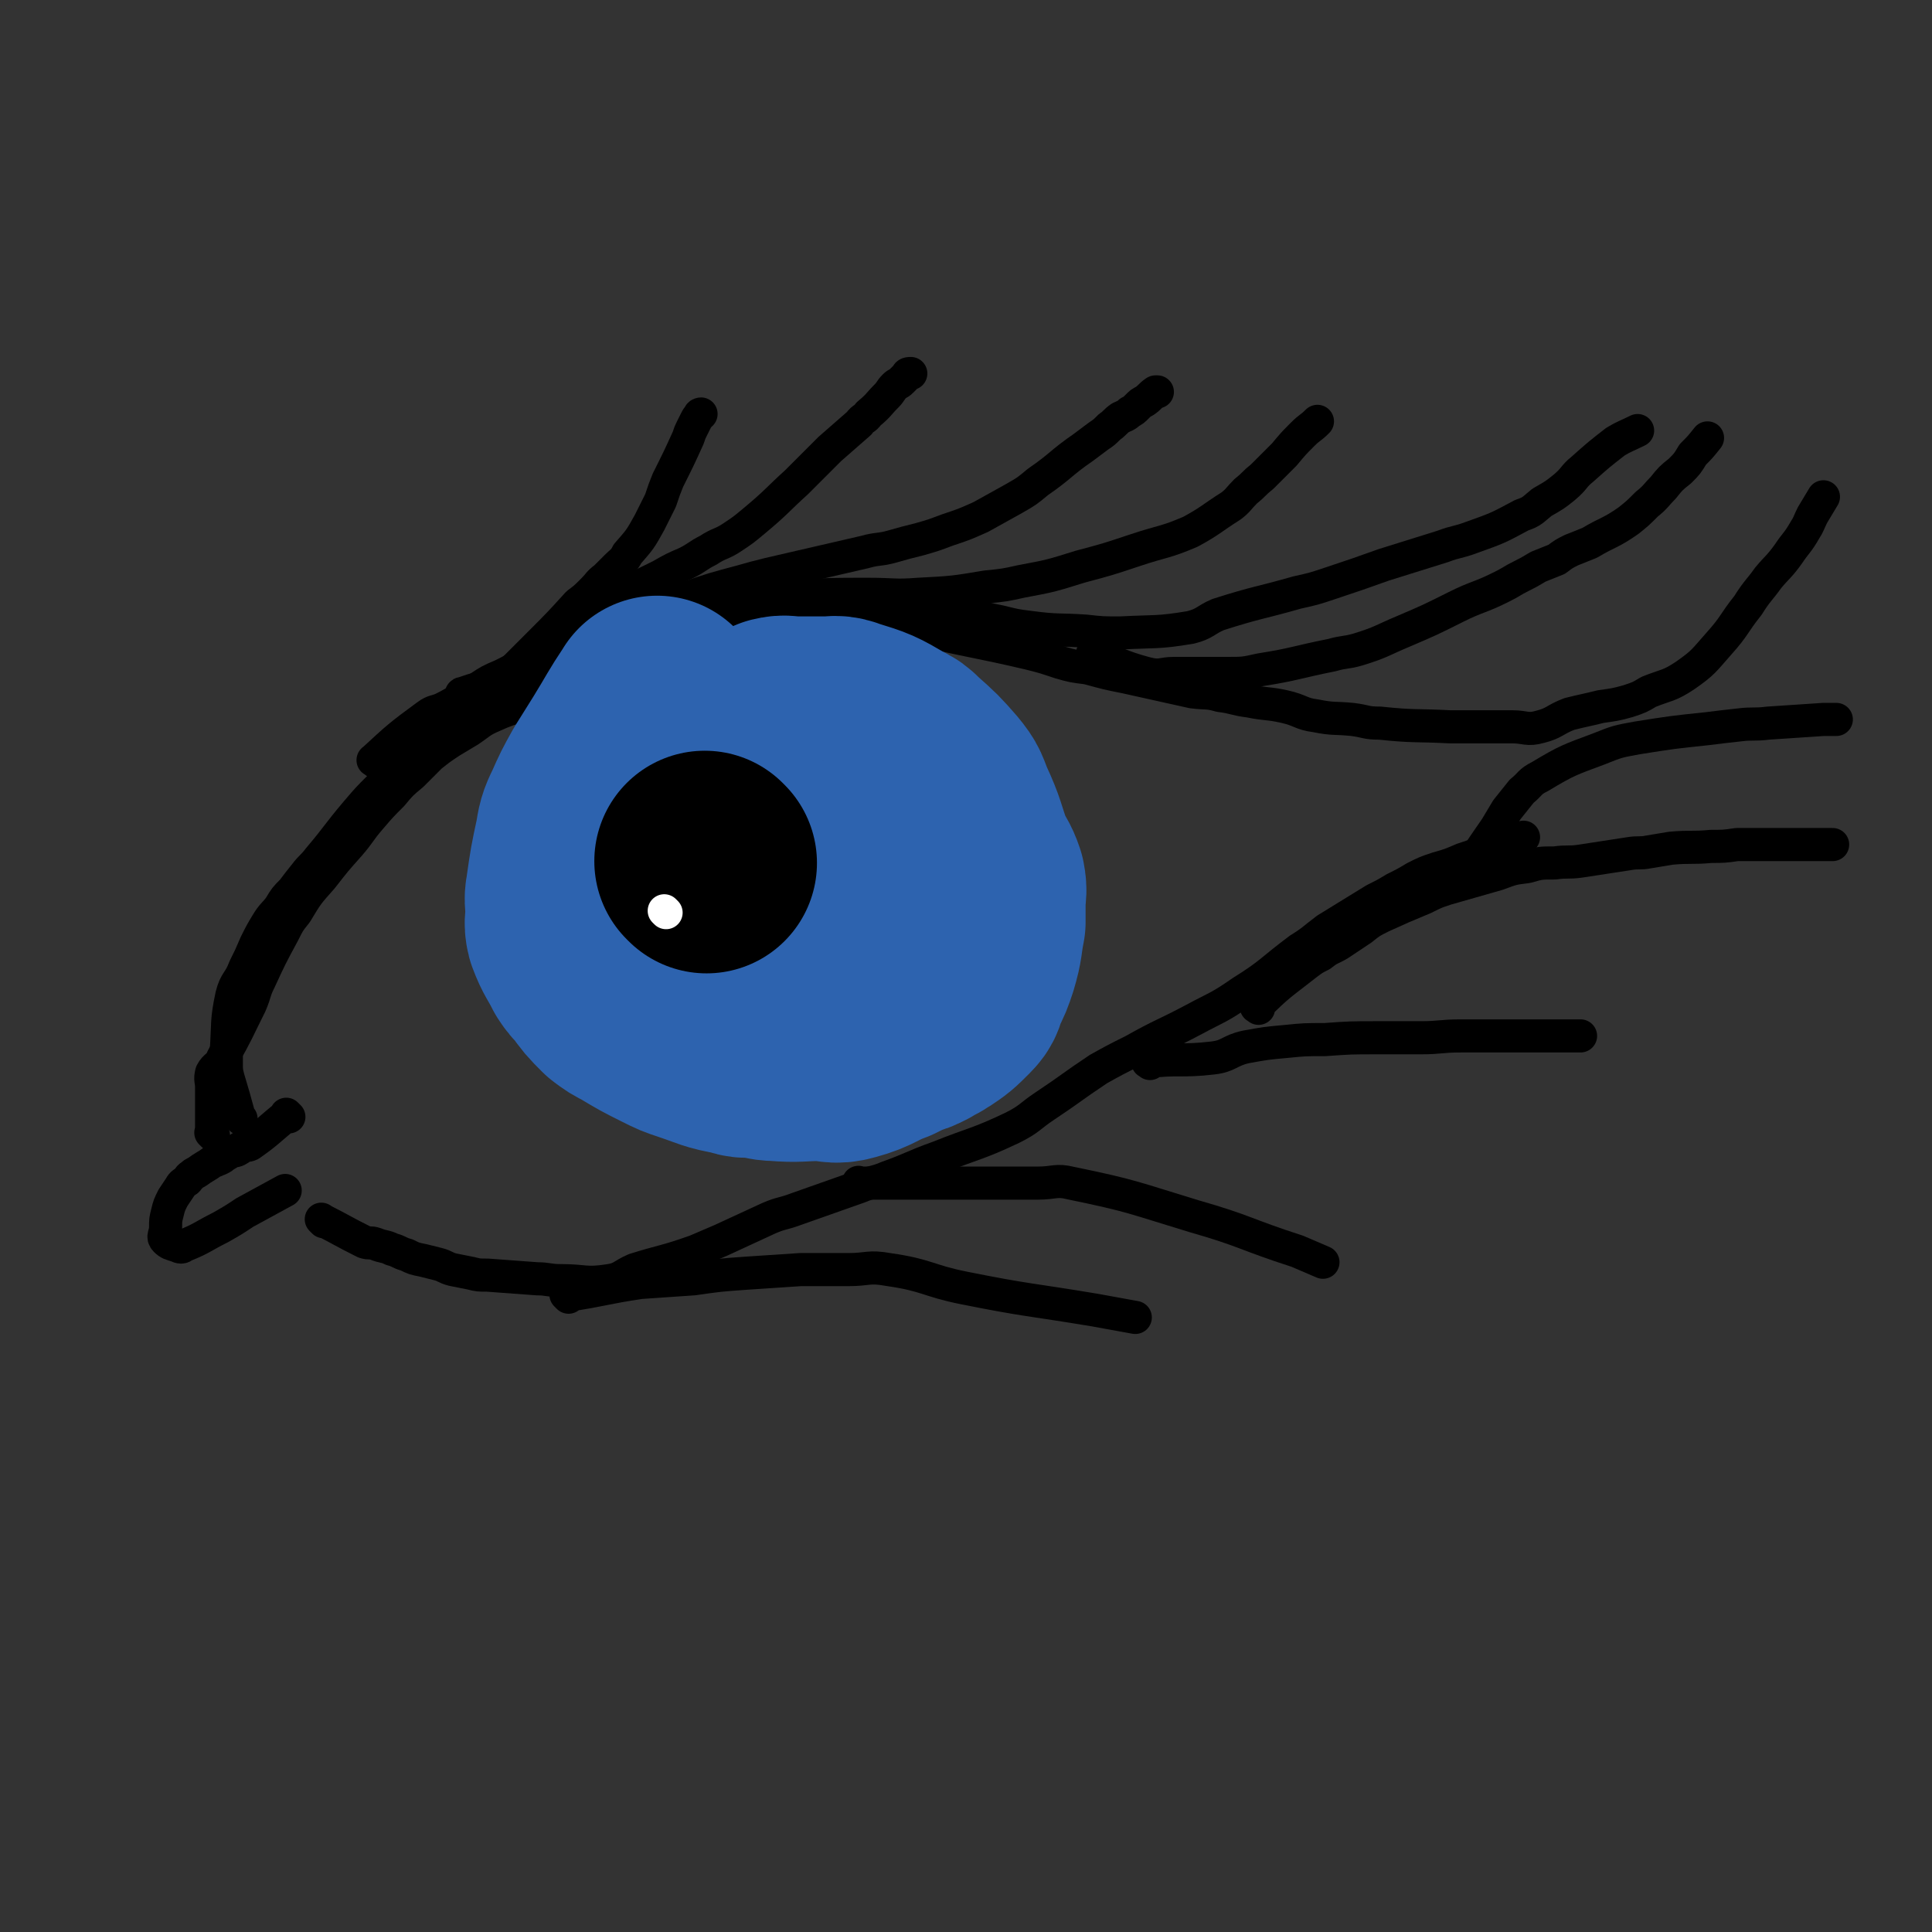
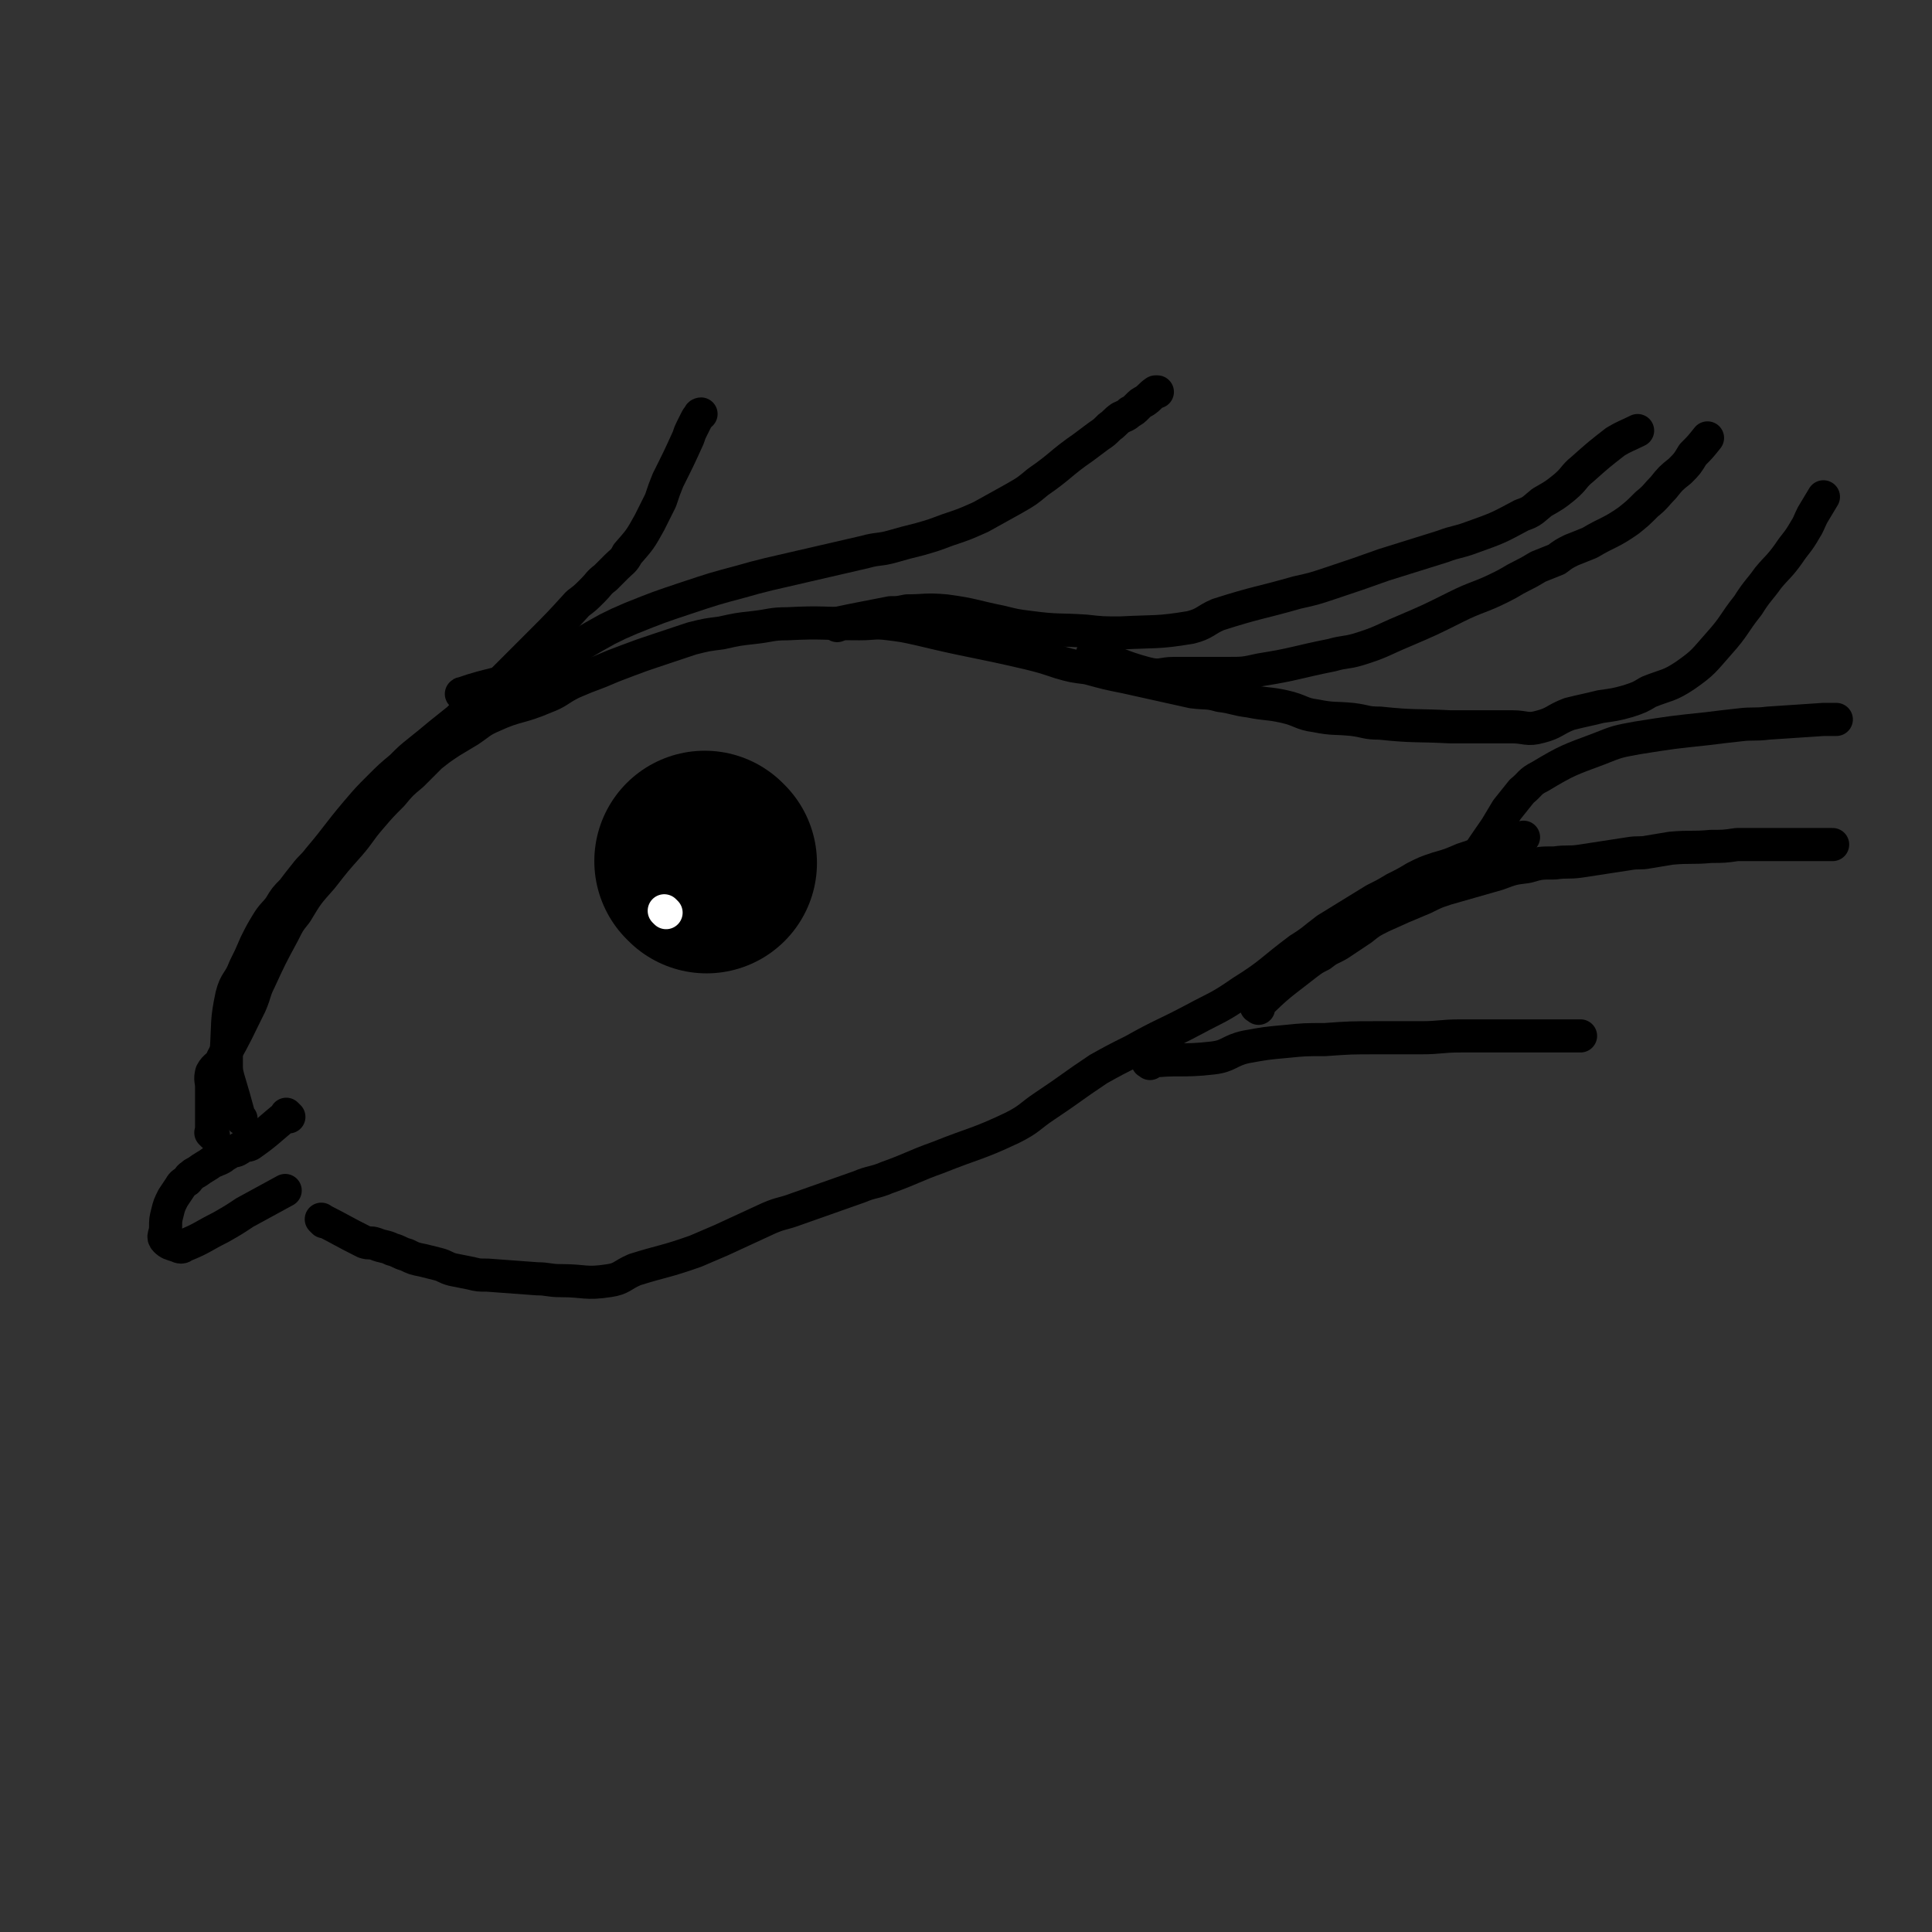
<svg xmlns="http://www.w3.org/2000/svg" viewBox="0 0 1050 1050" version="1.1">
  <rect x="0" y="0" width="1050" height="1050" fill="#333333" stroke="none" />
  <g fill="none" stroke="#000000" stroke-width="18" stroke-linecap="round" stroke-linejoin="round">
    <path d="M116,617c-1,-1 -1,-1 -1,-1 -1,-1 0,0 0,0 0,-12 0,-12 0,-25 0,-4 -1,-4 0,-8 2,-4 4,-3 6,-8 8,-14 8,-15 15,-29 3,-7 2,-7 5,-13 6,-13 6,-13 13,-26 3,-6 3,-6 7,-11 6,-10 6,-10 14,-19 7,-9 7,-9 15,-18 6,-7 5,-7 11,-14 6,-7 6,-7 12,-13 5,-6 5,-6 11,-11 5,-5 5,-5 10,-10 5,-4 5,-4 11,-8 5,-3 5,-3 10,-6 6,-4 6,-5 13,-8 13,-6 14,-4 28,-10 8,-3 7,-4 15,-8 7,-3 7,-3 15,-6 7,-3 7,-3 15,-6 8,-3 8,-3 17,-6 9,-3 9,-3 18,-6 8,-2 8,-2 16,-3 9,-2 9,-2 18,-3 9,-1 9,-2 18,-2 19,-1 19,0 39,0 8,0 8,-1 16,0 8,1 8,1 17,3 29,7 29,6 59,13 8,2 8,2 17,5 7,2 7,2 15,3 11,3 11,3 21,5 18,4 18,4 36,8 8,1 8,0 15,2 8,1 8,2 16,3 10,2 10,1 19,3 9,2 9,4 17,5 10,2 10,1 20,2 8,1 7,2 15,2 19,2 19,1 38,2 9,0 9,0 18,0 8,0 8,0 16,0 7,0 8,2 15,0 8,-2 8,-4 16,-7 8,-2 9,-2 17,-4 7,-1 8,-1 15,-3 6,-2 6,-2 11,-5 10,-4 11,-3 20,-9 10,-7 10,-8 18,-17 9,-10 8,-11 16,-21 5,-8 6,-8 11,-15 5,-6 6,-6 11,-13 4,-6 5,-6 9,-13 2,-3 2,-4 4,-8 3,-5 3,-5 6,-10 " />
    <path d="M131,608c-1,-1 -1,-1 -1,-1 -1,-1 0,0 0,0 0,0 0,0 0,0 -3,-11 -3,-11 -6,-21 -1,-4 -1,-4 -1,-9 0,-3 0,-3 0,-6 1,-15 0,-16 3,-30 2,-8 4,-7 7,-15 3,-6 3,-6 6,-13 3,-6 3,-6 6,-11 3,-5 4,-5 7,-9 3,-5 3,-5 7,-9 3,-4 3,-4 7,-9 3,-4 4,-4 7,-8 11,-13 10,-13 21,-26 6,-7 6,-7 12,-13 6,-6 6,-6 12,-11 5,-5 5,-5 10,-9 5,-4 5,-4 11,-9 5,-4 5,-4 10,-8 5,-5 5,-5 10,-9 6,-5 6,-4 11,-9 6,-6 6,-6 12,-12 5,-5 5,-5 11,-11 11,-11 11,-11 21,-22 4,-3 4,-3 8,-7 4,-4 3,-4 7,-7 3,-3 3,-3 6,-6 3,-3 4,-3 6,-7 7,-8 7,-8 12,-17 3,-6 3,-6 6,-12 2,-6 2,-6 4,-11 6,-12 6,-12 11,-23 1,-3 1,-3 2,-5 1,-2 1,-2 2,-4 1,-2 1,-2 2,-3 0,-1 1,-1 1,-1 " />
-     <path d="M204,414c-1,-1 -2,-1 -1,-1 13,-12 14,-13 29,-24 4,-3 5,-2 9,-4 10,-5 9,-6 19,-11 6,-4 6,-4 13,-7 6,-3 6,-3 12,-7 7,-4 7,-4 14,-9 12,-8 12,-9 23,-17 6,-4 6,-4 12,-8 12,-7 13,-7 25,-13 7,-4 7,-4 14,-7 6,-3 6,-4 12,-7 6,-4 7,-3 13,-7 6,-4 6,-4 12,-9 12,-10 12,-11 23,-21 5,-5 5,-5 10,-10 4,-4 4,-4 8,-8 8,-7 8,-7 16,-14 2,-3 3,-2 5,-5 6,-5 5,-5 10,-10 2,-2 2,-3 4,-5 2,-2 2,-1 4,-3 1,-1 1,-1 3,-3 0,-1 1,-1 2,-1 " />
    <path d="M252,378c-1,-1 -2,-1 -1,-1 17,-6 19,-4 37,-12 21,-9 20,-11 42,-23 6,-3 6,-3 13,-6 15,-6 15,-6 30,-11 15,-5 15,-5 30,-9 7,-2 7,-2 15,-4 26,-6 26,-6 52,-12 7,-2 8,-1 15,-3 7,-2 7,-2 15,-4 7,-2 7,-2 15,-5 9,-3 9,-3 18,-7 9,-5 9,-5 18,-10 7,-4 7,-4 13,-9 13,-9 12,-10 25,-19 4,-3 4,-3 8,-6 3,-2 3,-2 6,-5 3,-2 3,-3 6,-5 2,-1 3,-1 5,-3 2,-1 2,-1 4,-3 2,-2 2,-2 4,-3 3,-2 3,-3 6,-5 0,0 0,0 1,0 " />
-     <path d="M363,350c-1,-1 -2,-1 -1,-1 13,-9 14,-9 28,-16 5,-3 6,-2 11,-3 5,-2 5,-2 11,-3 4,-1 4,-1 9,-2 5,-1 5,-1 10,-1 21,-1 21,-1 41,-1 14,0 14,1 27,0 19,-1 19,-1 37,-4 10,-1 10,-1 19,-3 16,-3 16,-3 32,-8 15,-4 15,-4 30,-9 15,-5 16,-4 30,-10 11,-6 11,-7 22,-14 4,-3 4,-4 8,-8 5,-4 4,-4 9,-8 6,-6 6,-6 12,-12 5,-6 5,-6 10,-11 4,-4 4,-3 8,-7 " />
    <path d="M455,340c-1,-1 -2,-1 -1,-1 14,-3 15,-3 30,-6 4,0 4,0 9,-1 10,0 10,-1 21,0 15,2 15,3 30,6 8,2 8,2 16,3 15,2 15,1 30,2 9,1 9,1 19,1 19,-1 20,0 38,-3 8,-2 8,-4 15,-7 22,-7 22,-6 43,-12 9,-2 9,-2 18,-5 15,-5 15,-5 29,-10 16,-5 16,-5 32,-10 8,-3 8,-2 16,-5 14,-5 14,-5 27,-12 6,-2 6,-3 11,-7 7,-4 7,-4 12,-8 6,-5 5,-6 10,-10 9,-8 9,-8 18,-15 5,-3 6,-3 12,-6 " />
    <path d="M595,357c-1,-1 -2,-2 -1,-1 13,4 14,6 29,10 8,2 8,0 15,0 7,0 7,0 14,0 8,0 8,0 15,0 9,0 9,0 18,-2 19,-3 19,-4 39,-8 7,-2 7,-1 14,-3 13,-4 13,-5 25,-10 14,-6 14,-6 28,-13 12,-6 13,-5 25,-11 6,-3 5,-3 11,-6 4,-2 4,-2 9,-5 5,-2 5,-2 10,-4 4,-3 4,-3 8,-5 5,-2 5,-2 10,-4 10,-6 11,-5 21,-12 5,-4 5,-4 10,-9 5,-4 5,-5 9,-9 4,-5 4,-5 9,-9 4,-4 4,-4 7,-9 4,-4 4,-4 8,-9 " />
    <path d="M157,607c-1,-1 -1,-1 -1,-1 -1,-1 0,0 0,0 -10,8 -10,9 -20,16 -2,1 -2,0 -4,1 -2,1 -1,1 -3,2 -2,1 -2,0 -4,1 -1,1 -1,1 -3,2 -1,1 -1,1 -3,2 -2,0 -1,1 -3,1 -4,3 -5,3 -9,6 -2,1 -2,1 -3,2 -2,1 -1,2 -3,3 -1,1 -2,1 -3,3 -2,3 -2,3 -4,6 -2,4 -2,4 -3,8 -1,4 -1,4 -1,8 0,4 -2,5 0,7 2,2 3,2 6,3 2,1 3,1 4,0 10,-4 10,-5 20,-10 7,-4 7,-4 13,-8 11,-6 11,-6 22,-12 " />
    <path d="M176,664c-1,-1 -2,-2 -1,-1 10,5 11,6 23,12 3,1 3,0 6,1 5,2 5,1 9,3 4,1 4,2 8,3 4,2 4,2 9,3 4,1 4,1 8,2 4,1 4,2 8,3 5,1 5,1 10,2 4,1 4,1 9,1 13,1 13,1 27,2 6,0 6,1 13,1 13,0 13,2 26,0 7,-1 7,-3 14,-6 16,-5 16,-4 33,-10 7,-3 7,-3 14,-6 13,-6 13,-6 26,-12 7,-3 7,-2 15,-5 17,-6 17,-6 34,-12 7,-3 8,-2 15,-5 14,-5 14,-6 28,-11 20,-8 21,-7 40,-16 10,-5 9,-6 18,-12 15,-10 14,-10 29,-20 9,-5 9,-5 19,-10 16,-9 16,-8 33,-17 13,-7 13,-6 26,-15 16,-10 15,-11 31,-23 8,-5 7,-5 15,-11 13,-8 13,-8 26,-16 6,-3 6,-3 11,-6 6,-3 6,-3 11,-6 6,-3 6,-3 12,-5 7,-2 7,-2 14,-5 12,-4 12,-4 24,-8 5,-2 5,-2 9,-4 " />
  </g>
  <g fill="none" stroke="#2D63AF" stroke-width="120" stroke-linecap="round" stroke-linejoin="round">
-     <path d="M358,385c-1,-1 -1,-2 -1,-1 -8,12 -8,13 -16,26 -5,8 -5,8 -10,16 -5,9 -5,9 -9,18 -3,6 -3,7 -4,13 -3,14 -3,14 -5,28 -1,5 0,5 0,11 0,4 -1,5 0,9 3,8 4,8 8,16 2,3 2,3 5,6 5,7 5,7 11,13 4,3 4,3 8,5 10,6 10,6 20,11 6,3 6,3 12,5 12,4 12,5 24,7 5,2 5,1 10,1 6,1 6,2 11,2 12,1 12,0 24,0 7,0 7,2 14,0 11,-3 11,-5 22,-9 4,-2 4,-2 8,-4 4,-1 4,-1 8,-3 3,-2 4,-2 7,-4 6,-4 6,-4 12,-10 3,-3 2,-3 4,-8 3,-6 3,-6 5,-12 3,-10 2,-10 4,-20 0,-6 0,-6 0,-11 0,-5 1,-5 0,-10 -2,-6 -3,-6 -6,-12 -5,-14 -4,-14 -10,-27 -3,-7 -2,-7 -7,-13 -7,-8 -7,-8 -16,-16 -3,-3 -3,-3 -7,-5 -12,-7 -12,-7 -25,-11 -5,-2 -5,-1 -10,-1 -9,0 -9,0 -17,0 -5,0 -5,-1 -9,0 -5,2 -4,4 -8,7 -4,2 -4,2 -8,4 -7,5 -7,5 -14,11 -3,3 -3,3 -5,6 -3,3 -3,3 -5,6 -2,3 -2,3 -4,7 -4,9 -4,9 -7,18 -2,6 -1,6 -2,12 -1,6 -1,6 -2,12 -1,11 0,11 0,22 0,4 -2,4 0,8 4,9 5,10 12,16 12,10 13,10 27,17 6,2 6,2 12,3 11,1 11,1 22,1 5,0 6,2 10,0 9,-3 10,-3 16,-9 8,-9 8,-10 13,-20 4,-10 3,-10 5,-20 1,-4 1,-4 0,-7 -2,-6 -2,-7 -7,-11 -3,-4 -3,-4 -8,-5 -4,-1 -5,0 -9,0 -2,0 -3,-1 -4,0 -5,5 -4,6 -8,13 -2,3 -1,4 -3,8 " />
-   </g>
+     </g>
  <g fill="none" stroke="#000000" stroke-width="120" stroke-linecap="round" stroke-linejoin="round">
    <path d="M384,469c-1,-1 -1,-1 -1,-1 " />
  </g>
  <g fill="none" stroke="#FFFFFF" stroke-width="18" stroke-linecap="round" stroke-linejoin="round">
    <path d="M362,496c-1,-1 -1,-1 -1,-1 " />
  </g>
  <g fill="none" stroke="#000000" stroke-width="18" stroke-linecap="round" stroke-linejoin="round">
-     <path d="M309,705c-1,-1 -1,-1 -1,-1 -1,-1 0,0 0,0 20,-3 20,-4 40,-7 14,-1 15,-1 29,-2 14,-2 14,-2 28,-3 15,-1 15,-1 30,-2 13,0 13,0 26,0 11,0 11,-2 22,0 21,3 21,6 41,10 35,7 35,6 71,12 11,2 11,2 22,4 " />
-     <path d="M468,644c-1,-1 -1,-1 -1,-1 -1,-1 0,0 0,0 0,0 0,0 0,0 19,0 19,0 38,0 11,0 11,0 22,0 10,0 10,0 19,0 9,0 9,0 18,0 9,0 10,-2 18,0 34,7 34,8 67,18 28,8 28,10 56,19 7,3 7,3 14,6 " />
    <path d="M625,578c-1,-1 -2,-1 -1,-1 16,-2 18,0 35,-2 9,-1 9,-4 18,-6 11,-2 11,-2 22,-3 10,-1 10,-1 21,-1 14,-1 14,-1 29,-1 12,0 12,0 23,0 11,0 11,-1 22,-1 23,0 23,0 47,0 9,0 9,0 18,0 " />
    <path d="M684,548c-1,-1 -2,-1 -1,-1 12,-12 13,-12 27,-23 4,-3 4,-3 8,-5 5,-4 5,-3 10,-6 6,-4 6,-4 12,-8 5,-4 5,-4 11,-7 11,-5 11,-5 23,-10 6,-3 6,-3 12,-5 14,-4 14,-4 28,-8 8,-3 8,-3 16,-4 7,-2 7,-2 15,-2 7,-1 7,0 14,-1 13,-2 13,-2 26,-4 6,-1 6,0 11,-1 6,-1 6,-1 12,-2 11,-1 11,0 22,-1 7,0 7,0 14,-1 14,0 14,0 29,0 7,0 7,0 14,0 4,0 4,0 9,0 " />
    <path d="M796,478c-1,-1 -1,-1 -1,-1 -1,-1 0,0 0,0 0,0 0,0 0,0 9,-14 9,-14 18,-27 3,-5 3,-5 6,-10 4,-5 4,-5 8,-10 5,-4 4,-5 10,-8 15,-9 16,-9 32,-15 10,-4 10,-4 21,-6 19,-3 19,-3 38,-5 8,-1 8,-1 17,-2 8,-1 8,0 16,-1 15,-1 15,-1 30,-2 4,0 4,0 7,0 " />
  </g>
</svg>